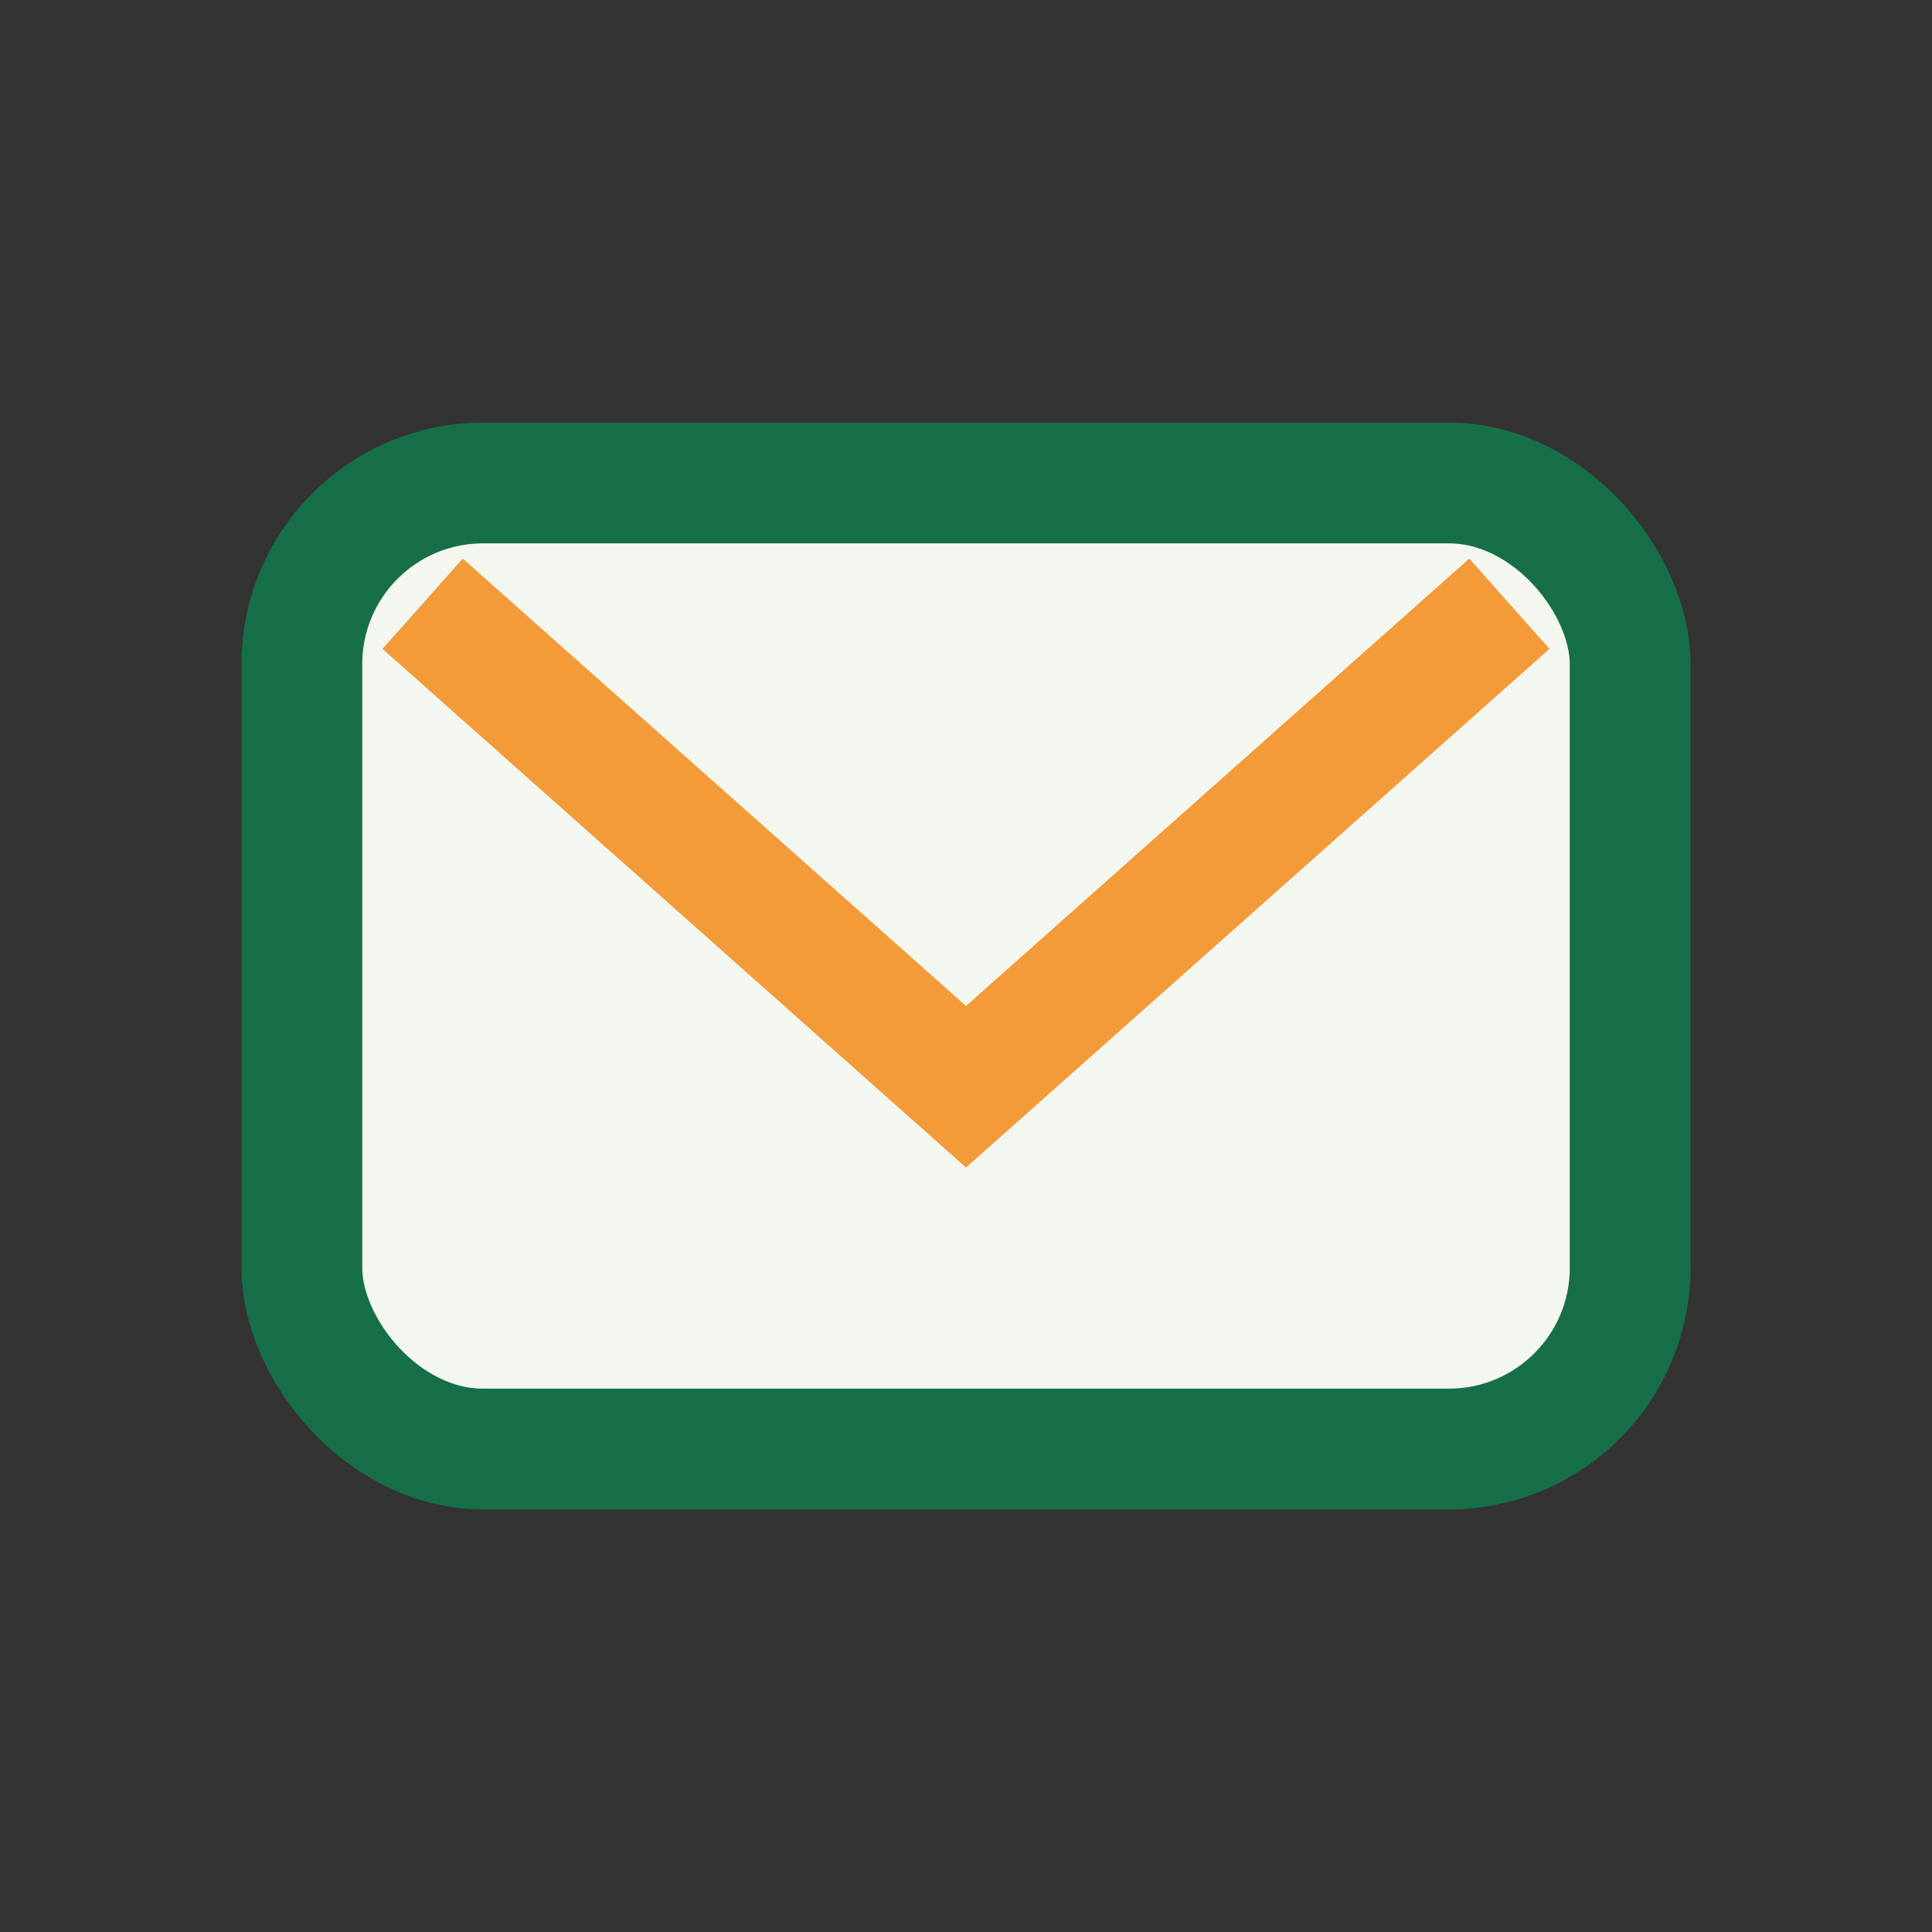
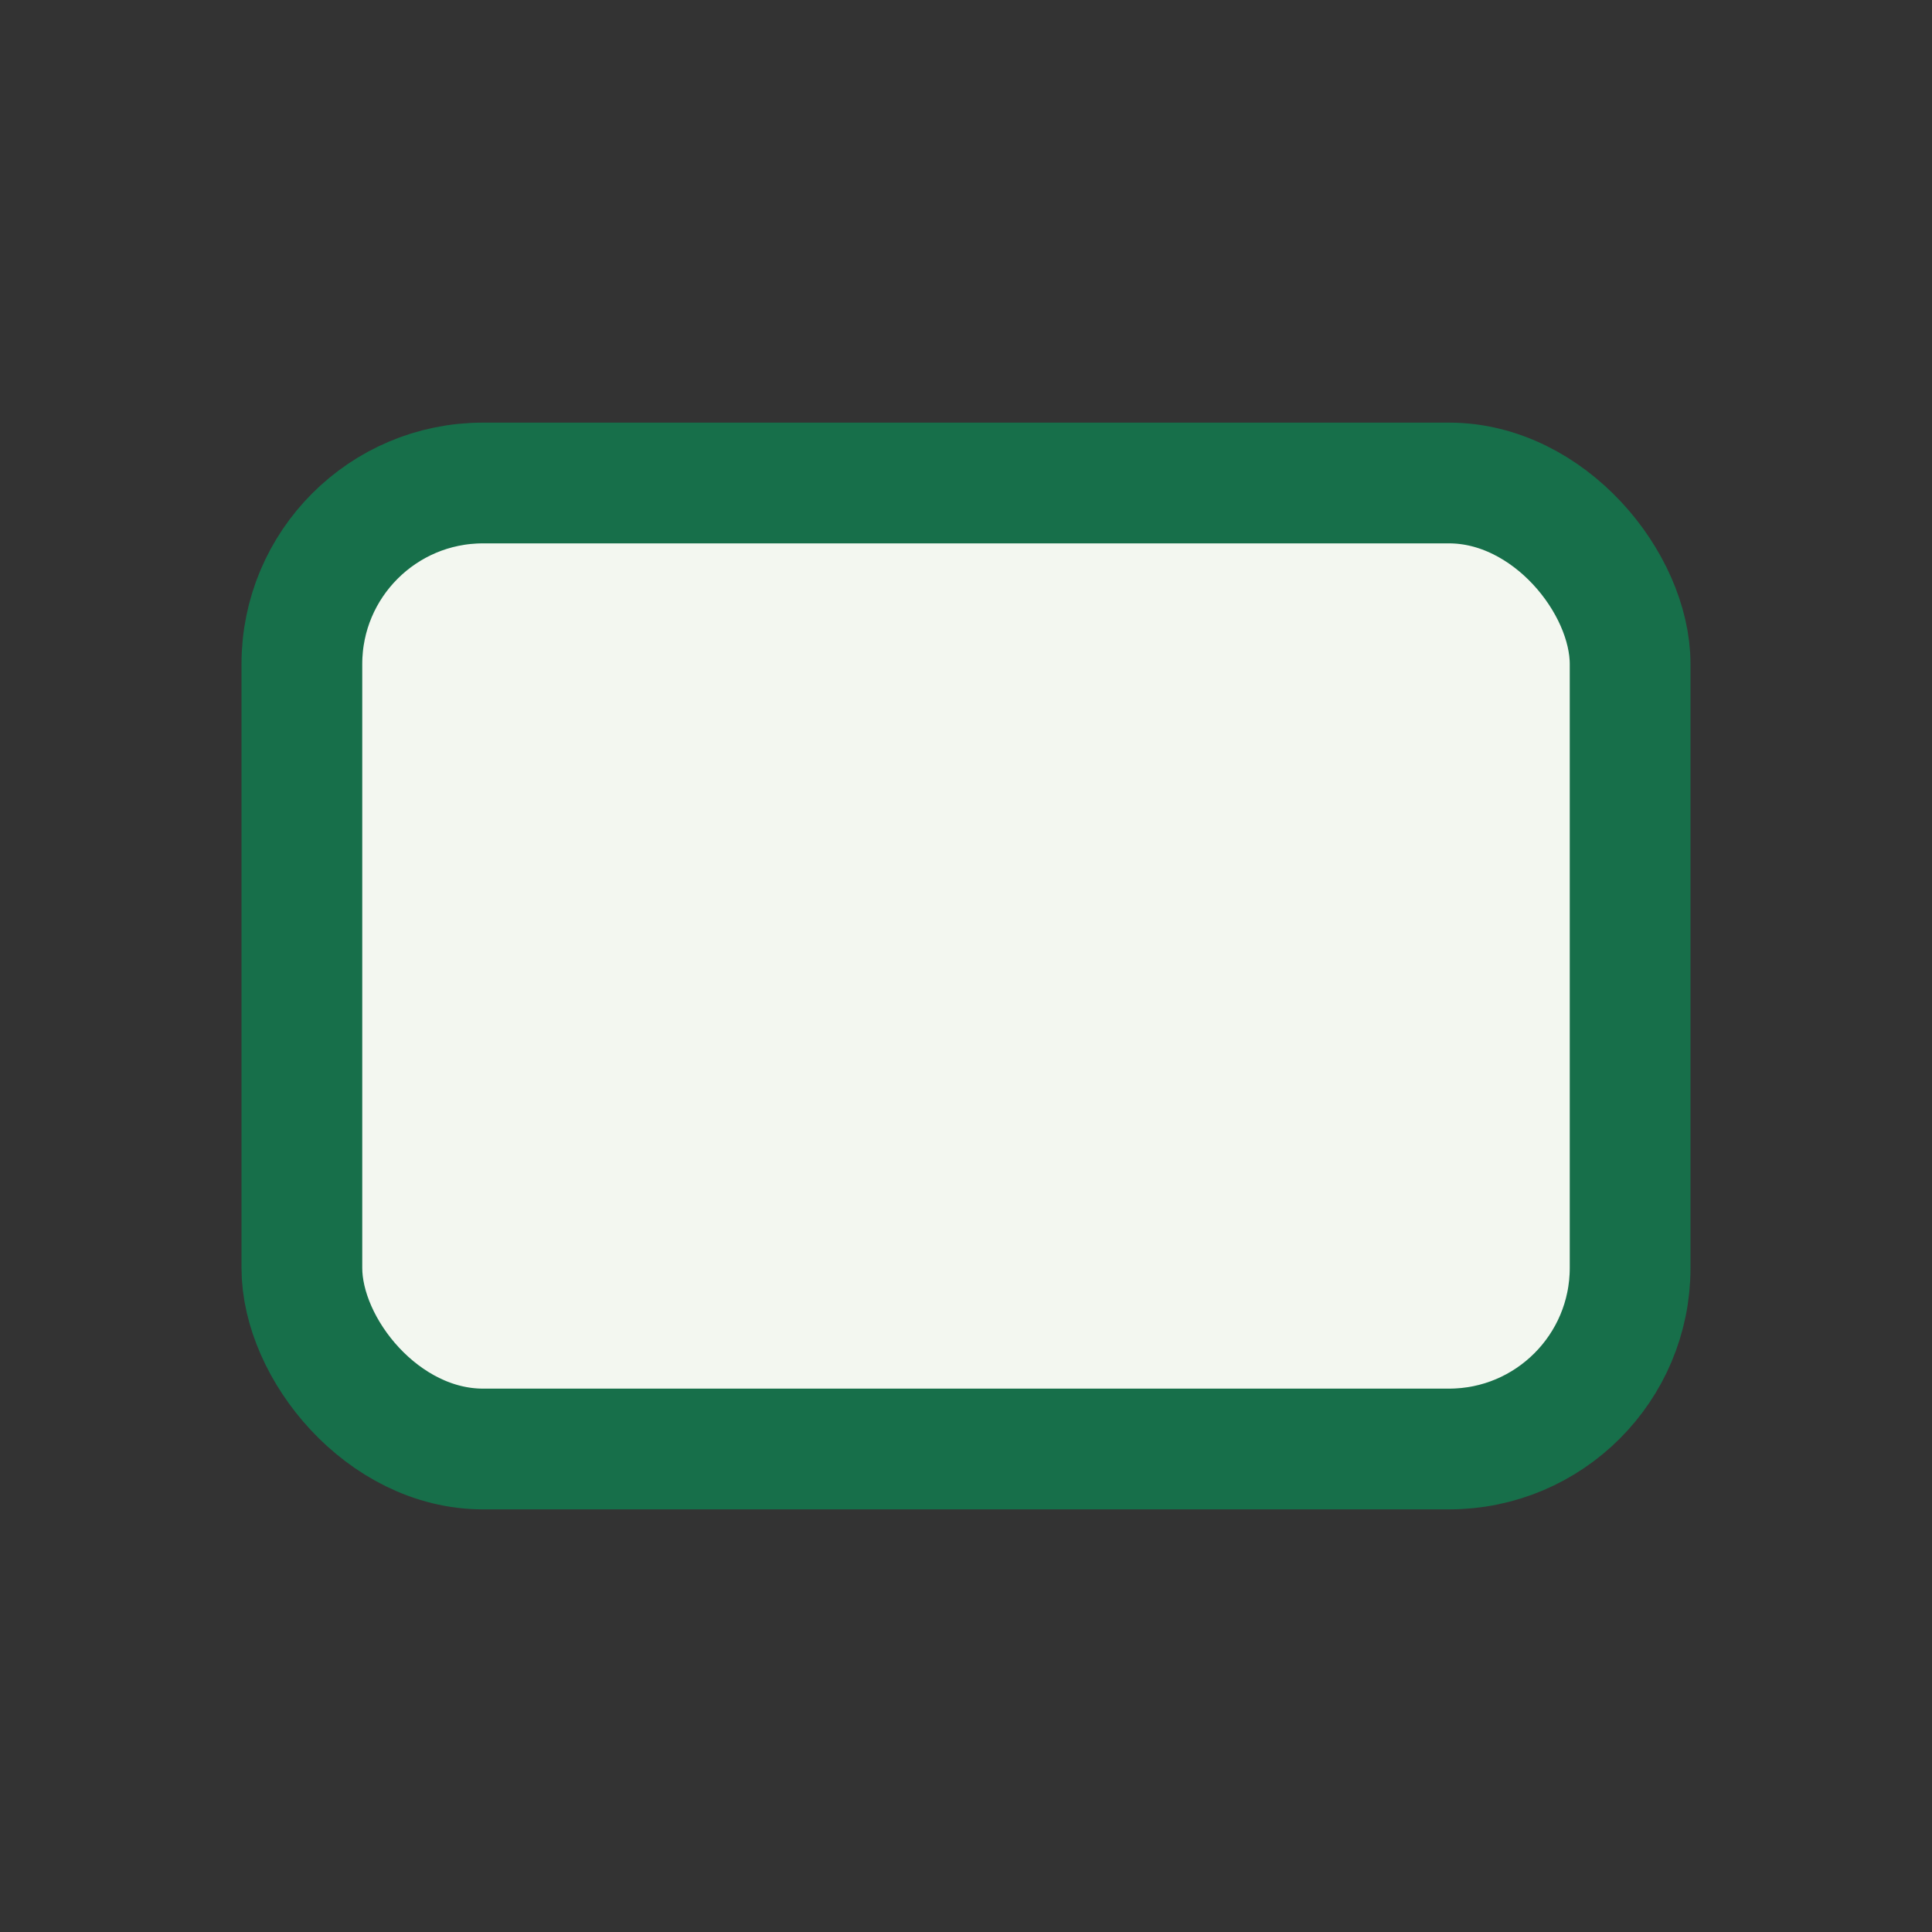
<svg xmlns="http://www.w3.org/2000/svg" width="32" height="32" viewBox="0 0 32 32">
  <rect x="0" y="0" width="32" height="32" fill="#333333" stroke="none" />
  <rect x="5" y="8" width="22" height="16" rx="3" fill="#F3F7F0" stroke="#176F4A" stroke-width="2" />
-   <path d="M7 10l9 8 9-8" fill="none" stroke="#F29B38" stroke-width="2" />
</svg>